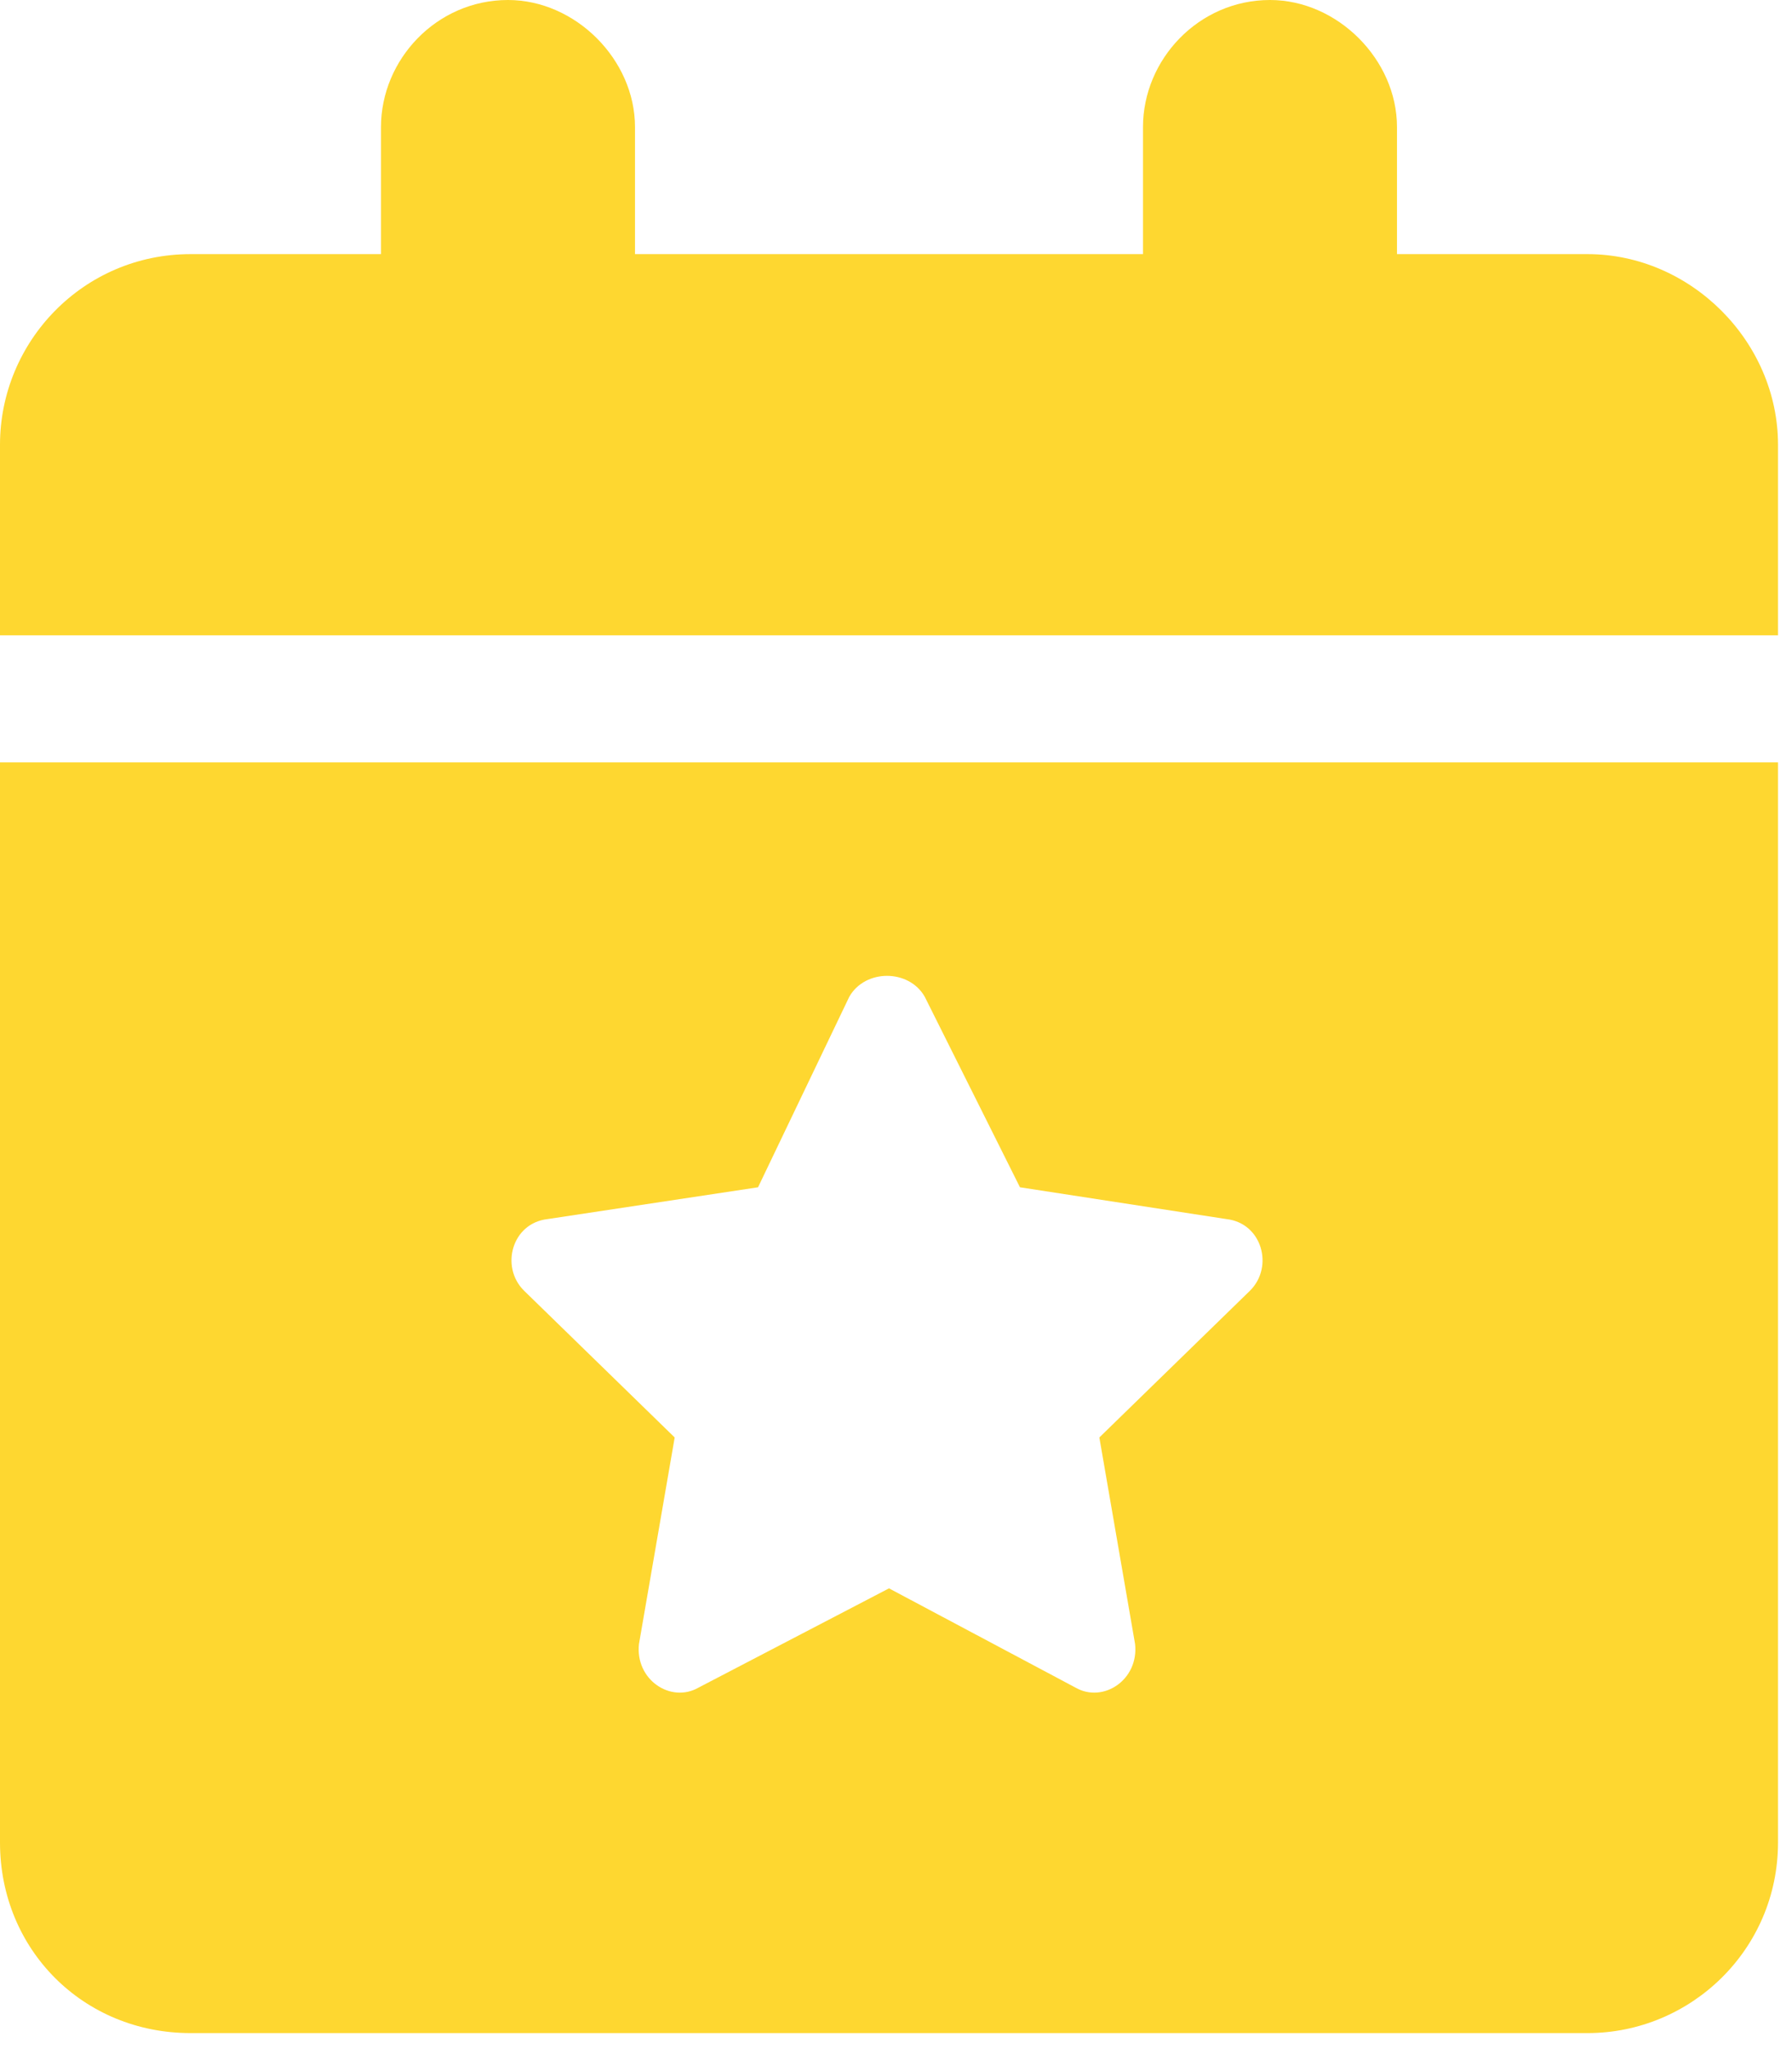
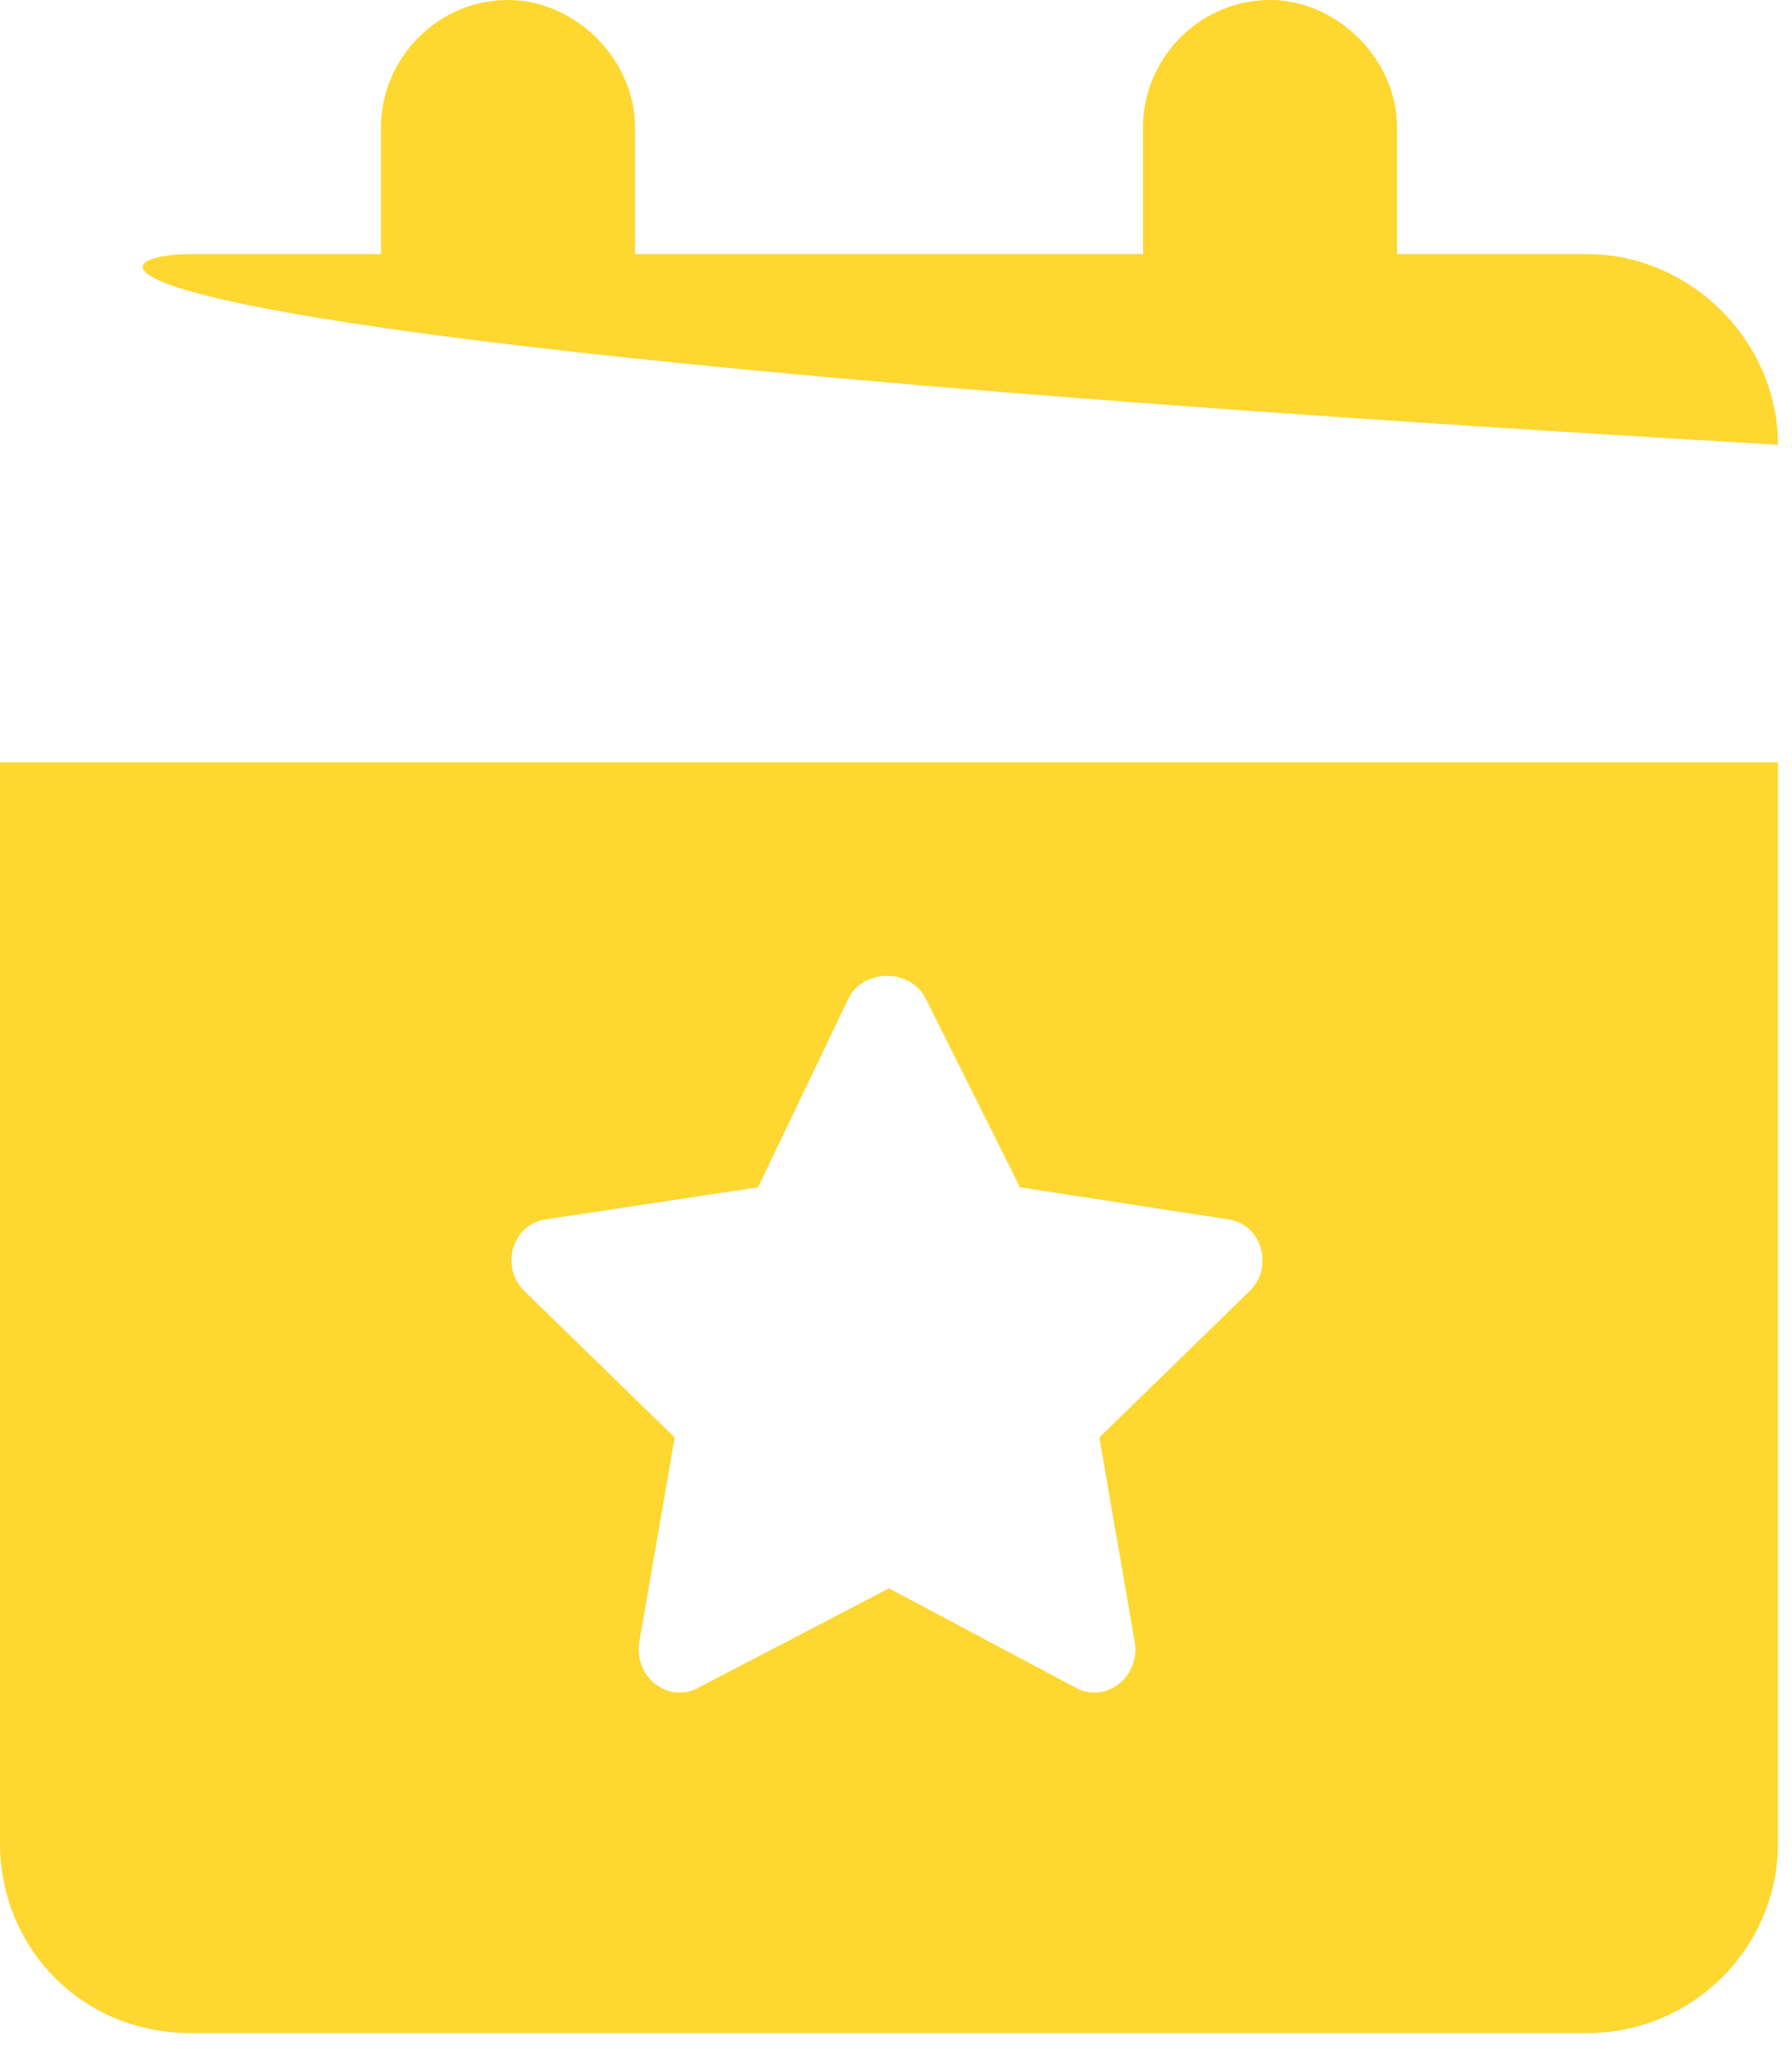
<svg xmlns="http://www.w3.org/2000/svg" width="84" height="96" viewBox="0 0 84 96" fill="none">
-   <path d="M23.812 0C26.975 0 29.766 2.791 29.766 5.953V11.906H53.578V5.953C53.578 2.791 56.183 0 59.531 0C62.694 0 65.484 2.791 65.484 5.953V11.906H74.414C79.251 11.906 83.344 15.999 83.344 20.836V29.766H0V20.836C0 15.999 3.907 11.906 8.93 11.906H17.859V5.953C17.859 2.791 20.464 0 23.812 0ZM0 35.719H83.344V86.32C83.344 91.343 79.251 95.25 74.414 95.25H8.93C3.907 95.25 0 91.343 0 86.32V35.719ZM43.346 46.695C42.602 45.393 40.556 45.393 39.812 46.695L35.533 55.624L25.673 57.113C23.998 57.299 23.44 59.345 24.557 60.461L31.626 67.345L29.952 77.019C29.766 78.693 31.44 79.809 32.742 79.065L41.672 74.414L50.416 79.065C51.718 79.809 53.392 78.693 53.206 77.019L51.532 67.345L58.601 60.461C59.717 59.345 59.159 57.299 57.485 57.113L47.811 55.624L43.346 46.695Z" fill="#FED730" />
+   <path d="M23.812 0C26.975 0 29.766 2.791 29.766 5.953V11.906H53.578V5.953C53.578 2.791 56.183 0 59.531 0C62.694 0 65.484 2.791 65.484 5.953V11.906H74.414C79.251 11.906 83.344 15.999 83.344 20.836V29.766V20.836C0 15.999 3.907 11.906 8.93 11.906H17.859V5.953C17.859 2.791 20.464 0 23.812 0ZM0 35.719H83.344V86.32C83.344 91.343 79.251 95.25 74.414 95.25H8.93C3.907 95.25 0 91.343 0 86.32V35.719ZM43.346 46.695C42.602 45.393 40.556 45.393 39.812 46.695L35.533 55.624L25.673 57.113C23.998 57.299 23.44 59.345 24.557 60.461L31.626 67.345L29.952 77.019C29.766 78.693 31.44 79.809 32.742 79.065L41.672 74.414L50.416 79.065C51.718 79.809 53.392 78.693 53.206 77.019L51.532 67.345L58.601 60.461C59.717 59.345 59.159 57.299 57.485 57.113L47.811 55.624L43.346 46.695Z" fill="#FED730" />
</svg>